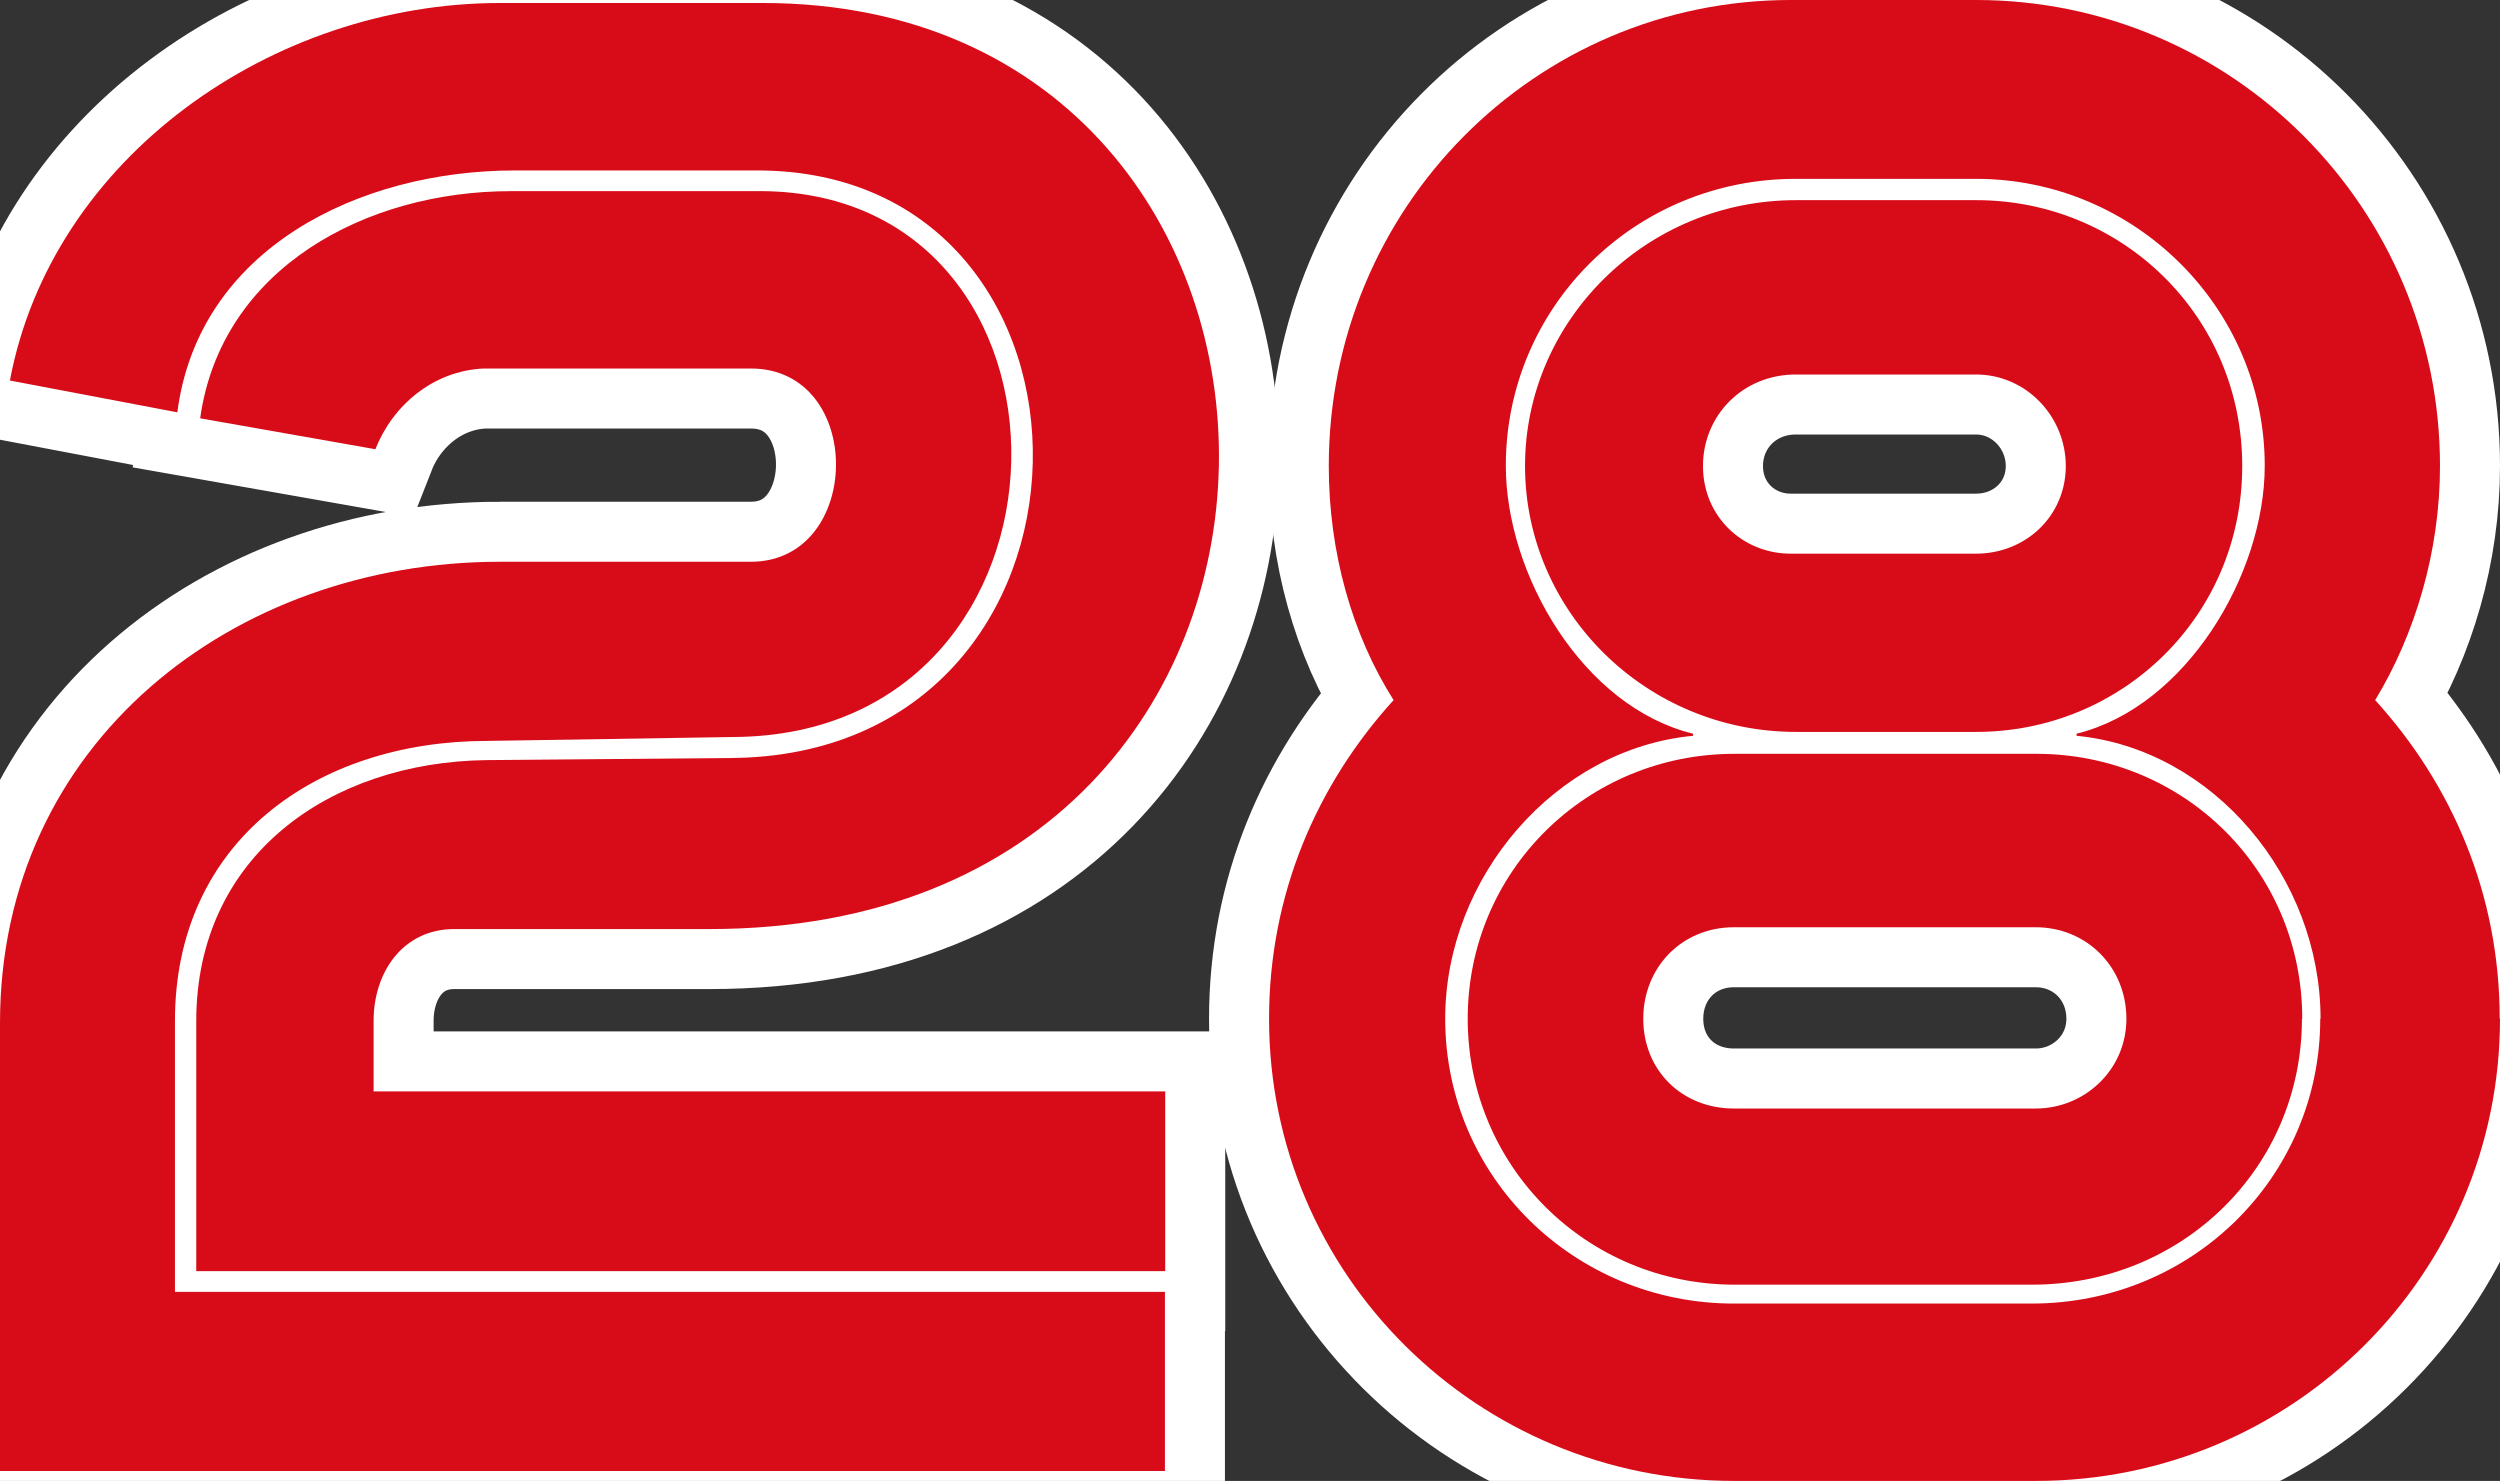
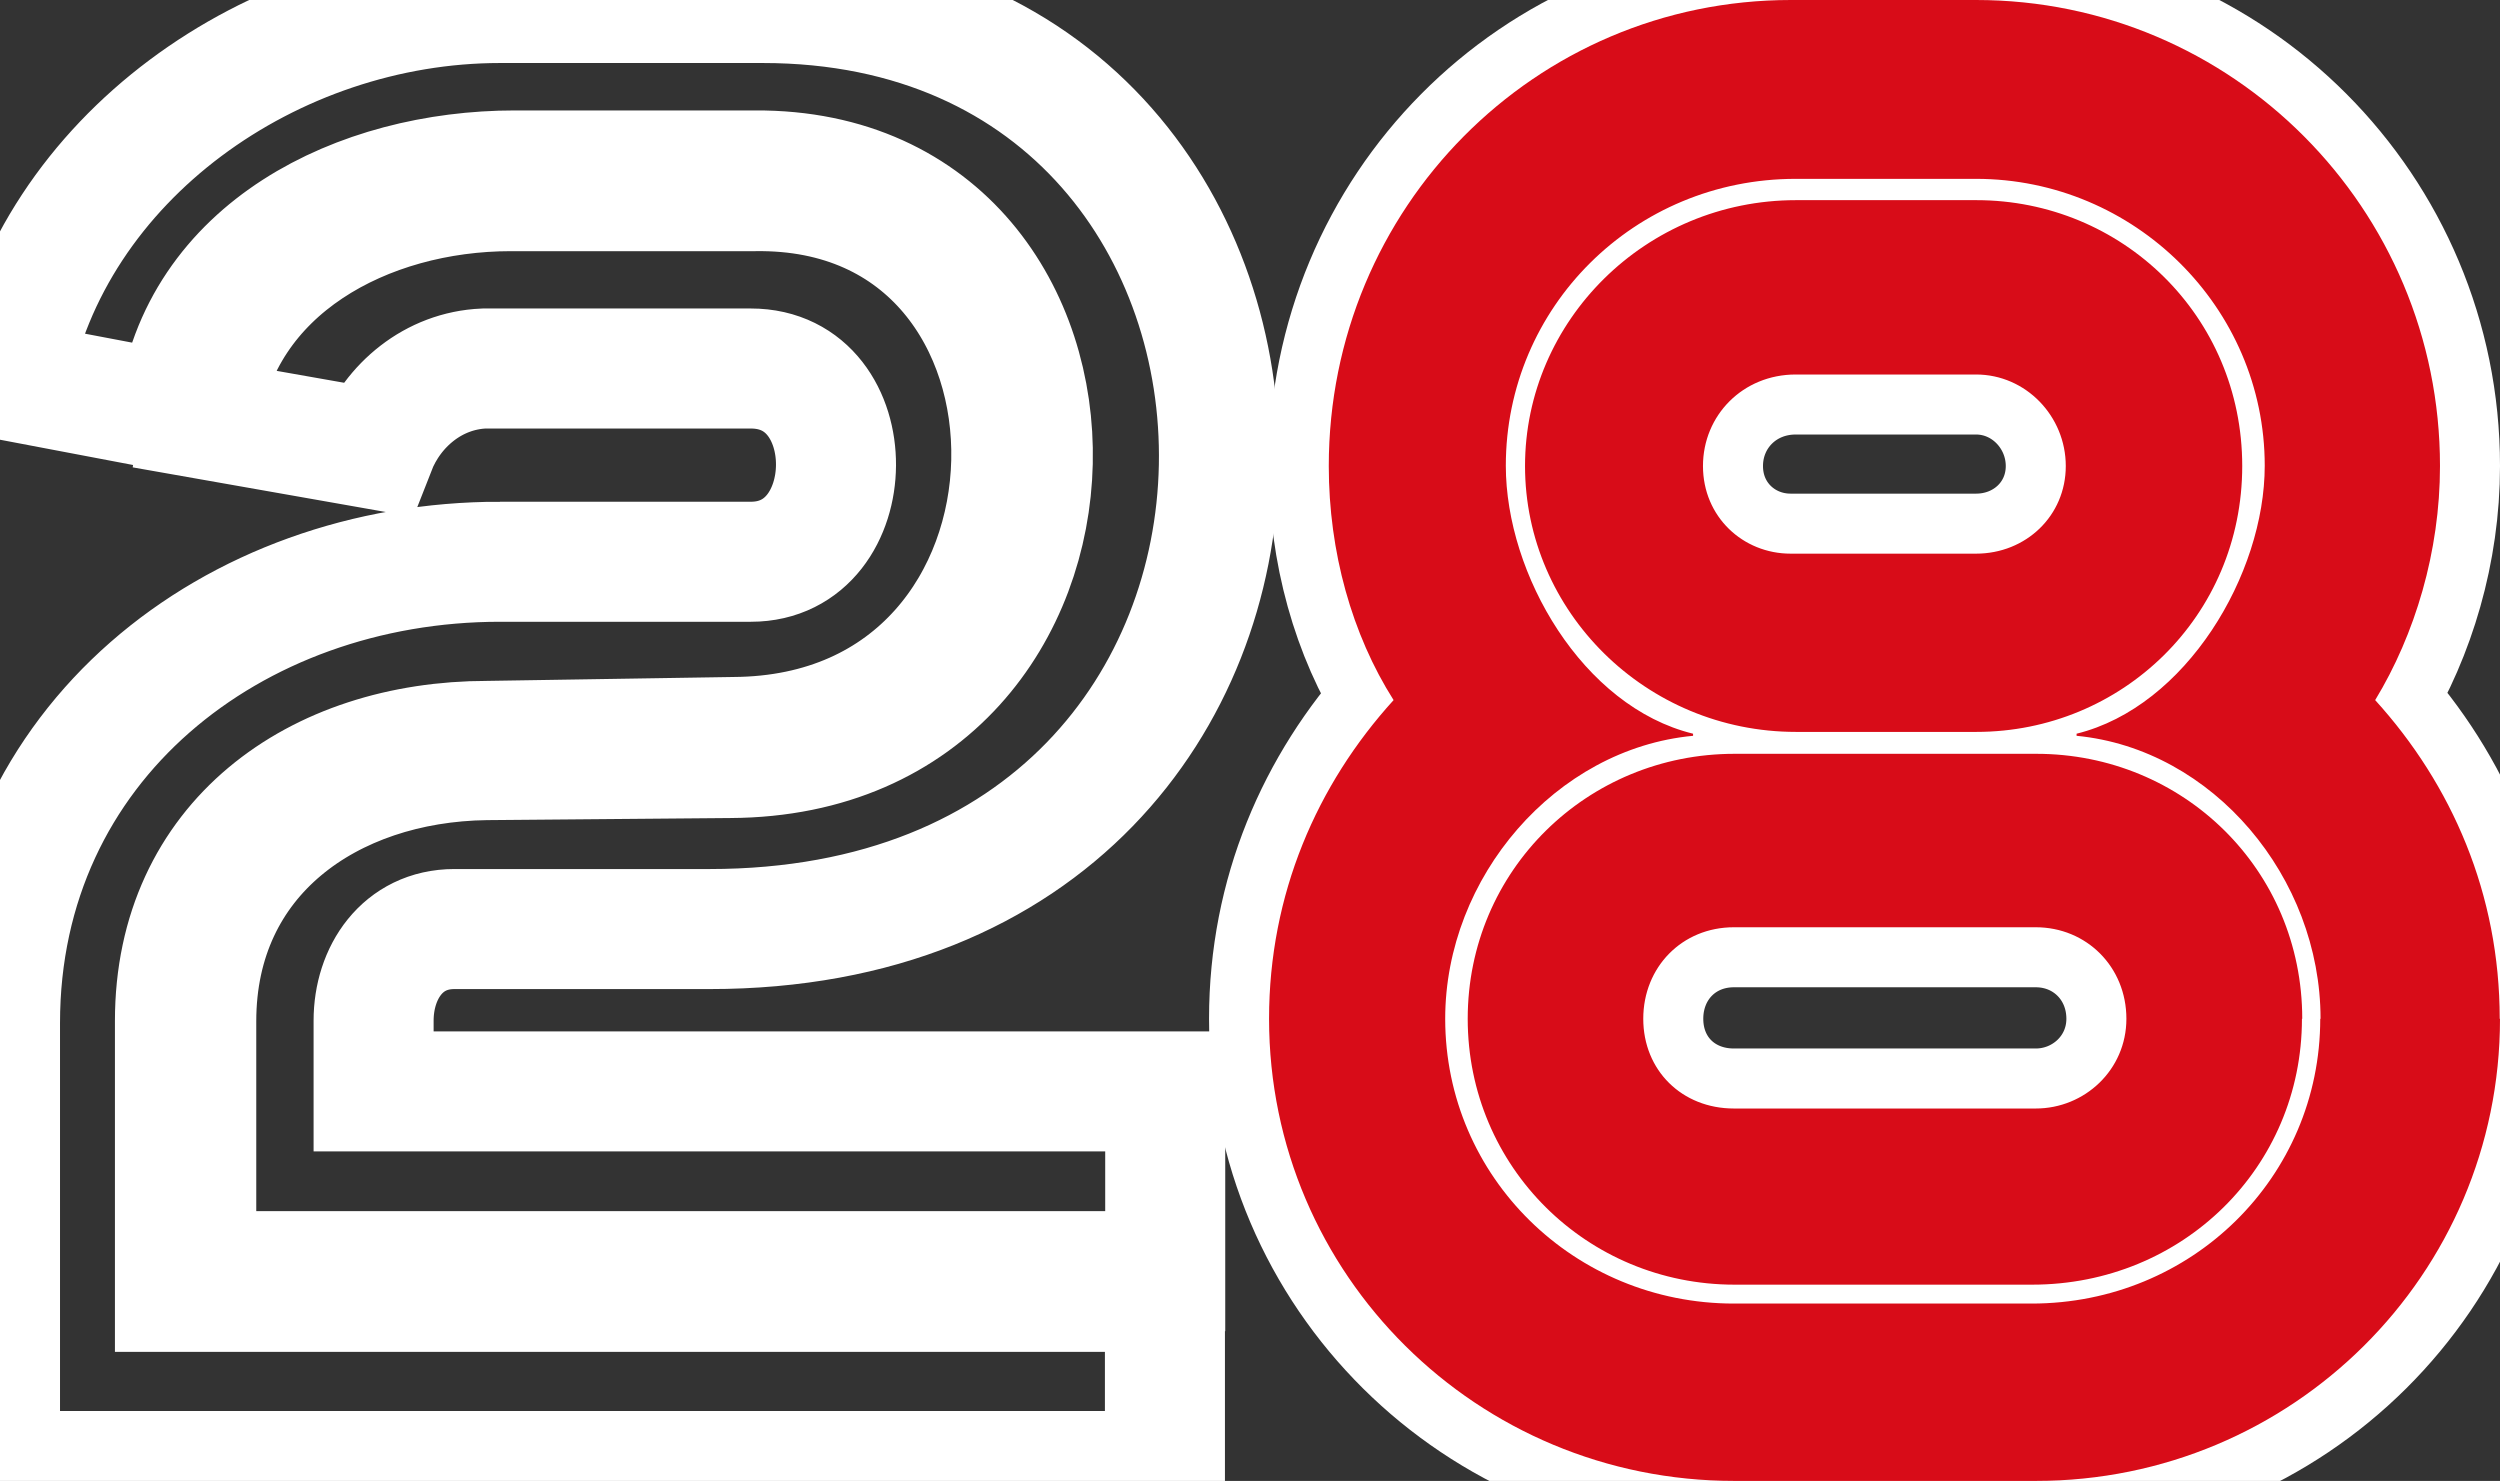
<svg xmlns="http://www.w3.org/2000/svg" id="_レイヤー_2" data-name="レイヤー 2" viewBox="0 0 83.31 49.35">
  <rect x="0" y="0" width="83.31" height="49.35" fill="#333333" stroke="none" />
  <defs>
    <style>
      .cls-1 {
        fill: none;
        stroke: #fff;
        stroke-width: 4px;
      }

      .cls-2 {
        fill: #d80c18;
      }
    </style>
  </defs>
  <g id="_トンボ" data-name="トンボ">
    <g>
      <g>
-         <path class="cls-2" d="M16.66,18.72h8.36c3.75,0,3.82-6.44,0-6.44h-8.89c-1.69.07-3.05,1.23-3.62,2.69l-5.84-1.03c.7-5.01,5.54-7.57,10.35-7.57h8.13c11.58-.17,11.45,18.12-.7,18.19l-8.2.13c-5.71,0-10.42,3.35-10.42,9.33v9.03h32.99v5.97H0v-14.93c0-9.33,7.77-15.37,16.66-15.37ZM38.83,36.37H12.45v-2.36c0-1.59.96-3.05,2.69-3.05h8.5C46.26,30.96,45.7.1,25.42.1h-8.76C9.09.1,1.73,5.24.33,12.68l5.58,1.06c.7-5.44,6.04-8.06,11.25-8.06h8c12.51-.07,12.45,19.51-.83,19.58l-8.13.07c-5.21.07-9.66,3.19-9.66,8.7v8.33h32.29v-5.97Z" />
-         <path class="cls-2" d="M83.31,33.95c0,8.53-6.94,15.4-15.46,15.4h-10.06c-8.56,0-15.5-6.87-15.5-15.4,0-4.15,1.59-7.8,4.15-10.62-1.39-2.19-2.16-4.94-2.16-7.8,0-8.6,6.87-15.53,15.4-15.53h6.17c8.53,0,15.46,6.94,15.46,15.53,0,2.85-.83,5.61-2.16,7.8,2.56,2.82,4.15,6.47,4.15,10.62ZM77.33,33.95c0-4.71-3.58-8.99-8.13-9.43v-.07c3.65-.9,6.27-5.31,6.27-8.93,0-5.28-4.35-9.56-9.62-9.56h-6.01c-5.38,0-9.66,4.28-9.66,9.56,0,3.62,2.56,8.03,6.24,8.93v.07c-4.58.43-8.26,4.71-8.26,9.43,0,5.28,4.31,9.49,9.62,9.49h9.92c5.34,0,9.62-4.21,9.62-9.49ZM76.71,33.95c0,4.95-3.98,8.86-8.99,8.86h-9.92c-4.91,0-8.89-3.92-8.89-8.86s3.98-8.83,8.89-8.83h10.06c4.88,0,8.86,3.85,8.86,8.83ZM59.85,24.39c-5.01,0-9.03-4.02-9.03-8.86s4.02-8.86,9.03-8.86h6.01c4.84,0,8.86,3.85,8.86,8.86s-4.02,8.86-8.86,8.86h-6.01ZM70.86,33.95c0-1.73-1.33-3.05-3.02-3.05h-10.06c-1.73,0-3.02,1.33-3.02,3.05s1.29,2.99,3.02,2.99h10.06c1.63,0,3.02-1.29,3.02-2.99ZM59.68,18.45h6.17c1.66,0,2.99-1.26,2.99-2.92s-1.33-3.05-2.99-3.05h-6.01c-1.76,0-3.09,1.36-3.09,3.05s1.33,2.92,2.92,2.92Z" />
+         <path class="cls-2" d="M83.31,33.95c0,8.53-6.94,15.4-15.46,15.4h-10.06c-8.56,0-15.5-6.87-15.5-15.4,0-4.15,1.59-7.8,4.15-10.62-1.39-2.19-2.16-4.94-2.16-7.8,0-8.6,6.87-15.53,15.4-15.53h6.17c8.53,0,15.46,6.94,15.46,15.53,0,2.85-.83,5.61-2.16,7.8,2.56,2.82,4.15,6.47,4.15,10.62Zc0-4.71-3.58-8.99-8.13-9.43v-.07c3.65-.9,6.27-5.31,6.27-8.93,0-5.28-4.35-9.56-9.62-9.56h-6.01c-5.38,0-9.66,4.28-9.66,9.56,0,3.62,2.56,8.03,6.24,8.93v.07c-4.58.43-8.26,4.71-8.26,9.43,0,5.28,4.31,9.49,9.62,9.49h9.92c5.34,0,9.62-4.21,9.62-9.49ZM76.71,33.95c0,4.95-3.98,8.86-8.99,8.86h-9.92c-4.91,0-8.89-3.92-8.89-8.86s3.98-8.83,8.89-8.83h10.06c4.88,0,8.86,3.85,8.86,8.83ZM59.85,24.39c-5.01,0-9.03-4.02-9.03-8.86s4.02-8.86,9.03-8.86h6.01c4.84,0,8.86,3.85,8.86,8.86s-4.02,8.86-8.86,8.86h-6.01ZM70.86,33.95c0-1.73-1.33-3.05-3.02-3.05h-10.06c-1.73,0-3.02,1.33-3.02,3.05s1.29,2.99,3.02,2.99h10.06c1.63,0,3.02-1.29,3.02-2.99ZM59.68,18.45h6.17c1.66,0,2.99-1.26,2.99-2.92s-1.33-3.05-2.99-3.05h-6.01c-1.76,0-3.09,1.36-3.09,3.05s1.33,2.92,2.92,2.92Z" />
      </g>
      <g>
        <path class="cls-1" d="M16.66,18.72h8.36c3.75,0,3.82-6.44,0-6.44h-8.89c-1.69.07-3.05,1.23-3.62,2.69l-5.84-1.03c.7-5.01,5.54-7.57,10.35-7.57h8.13c11.58-.17,11.45,18.12-.7,18.19l-8.2.13c-5.71,0-10.42,3.35-10.42,9.33v9.03h32.99v5.97H0v-14.93c0-9.33,7.77-15.37,16.66-15.37ZM38.83,36.37H12.45v-2.36c0-1.59.96-3.05,2.69-3.05h8.5C46.26,30.96,45.7.1,25.42.1h-8.76C9.09.1,1.73,5.24.33,12.68l5.58,1.06c.7-5.44,6.04-8.06,11.25-8.06h8c12.51-.07,12.45,19.51-.83,19.58l-8.13.07c-5.21.07-9.66,3.19-9.66,8.7v8.33h32.29v-5.97Z" />
        <path class="cls-1" d="M83.31,33.95c0,8.53-6.94,15.4-15.46,15.4h-10.06c-8.56,0-15.5-6.87-15.5-15.4,0-4.15,1.59-7.8,4.15-10.62-1.39-2.19-2.16-4.94-2.16-7.8,0-8.6,6.87-15.53,15.4-15.53h6.17c8.53,0,15.46,6.94,15.46,15.53,0,2.85-.83,5.61-2.16,7.8,2.56,2.82,4.15,6.47,4.15,10.62ZM77.33,33.95c0-4.71-3.58-8.99-8.13-9.43v-.07c3.65-.9,6.27-5.31,6.27-8.93,0-5.28-4.35-9.56-9.62-9.56h-6.01c-5.38,0-9.66,4.28-9.66,9.56,0,3.62,2.56,8.03,6.24,8.93v.07c-4.58.43-8.26,4.71-8.26,9.43,0,5.28,4.31,9.49,9.62,9.49h9.92c5.34,0,9.62-4.21,9.62-9.49ZM76.71,33.95c0,4.95-3.98,8.86-8.99,8.86h-9.92c-4.91,0-8.89-3.92-8.89-8.86s3.98-8.83,8.89-8.83h10.06c4.88,0,8.86,3.85,8.86,8.83ZM59.85,24.39c-5.01,0-9.03-4.02-9.03-8.86s4.02-8.86,9.03-8.86h6.01c4.84,0,8.86,3.85,8.86,8.86s-4.02,8.86-8.86,8.86h-6.01ZM70.86,33.95c0-1.73-1.33-3.05-3.02-3.05h-10.06c-1.73,0-3.02,1.33-3.02,3.05s1.29,2.99,3.02,2.99h10.06c1.63,0,3.02-1.29,3.02-2.99ZM59.68,18.45h6.17c1.66,0,2.99-1.26,2.99-2.92s-1.33-3.05-2.99-3.05h-6.01c-1.76,0-3.09,1.36-3.09,3.05s1.33,2.92,2.92,2.92Z" />
      </g>
      <g>
-         <path class="cls-2" d="M16.66,18.72h8.36c3.75,0,3.82-6.44,0-6.44h-8.89c-1.69.07-3.05,1.23-3.62,2.69l-5.84-1.03c.7-5.01,5.54-7.57,10.35-7.57h8.13c11.58-.17,11.45,18.12-.7,18.19l-8.2.13c-5.71,0-10.42,3.35-10.42,9.33v9.03h32.99v5.97H0v-14.93c0-9.33,7.77-15.37,16.66-15.37ZM38.83,36.37H12.45v-2.36c0-1.59.96-3.05,2.69-3.05h8.5C46.26,30.96,45.7.1,25.42.1h-8.76C9.09.1,1.73,5.24.33,12.68l5.58,1.06c.7-5.44,6.04-8.06,11.25-8.06h8c12.51-.07,12.45,19.51-.83,19.58l-8.13.07c-5.21.07-9.66,3.19-9.66,8.7v8.33h32.29v-5.97Z" />
        <path class="cls-2" d="M83.31,33.95c0,8.53-6.94,15.4-15.46,15.4h-10.06c-8.56,0-15.5-6.87-15.5-15.4,0-4.15,1.59-7.8,4.15-10.62-1.39-2.19-2.16-4.94-2.16-7.8,0-8.6,6.87-15.53,15.4-15.53h6.17c8.53,0,15.46,6.94,15.46,15.53,0,2.85-.83,5.61-2.16,7.8,2.56,2.82,4.15,6.47,4.15,10.62ZM77.33,33.95c0-4.71-3.58-8.99-8.13-9.43v-.07c3.65-.9,6.27-5.31,6.27-8.93,0-5.28-4.35-9.56-9.62-9.56h-6.01c-5.38,0-9.66,4.28-9.66,9.56,0,3.62,2.56,8.03,6.24,8.93v.07c-4.58.43-8.26,4.71-8.26,9.43,0,5.28,4.31,9.49,9.62,9.49h9.92c5.34,0,9.62-4.21,9.62-9.49ZM76.71,33.95c0,4.95-3.98,8.86-8.99,8.86h-9.92c-4.91,0-8.89-3.92-8.89-8.86s3.98-8.83,8.89-8.83h10.06c4.88,0,8.86,3.85,8.86,8.83ZM59.85,24.39c-5.01,0-9.03-4.02-9.03-8.86s4.02-8.86,9.03-8.86h6.01c4.84,0,8.86,3.85,8.86,8.86s-4.02,8.86-8.86,8.86h-6.01ZM70.86,33.95c0-1.73-1.33-3.05-3.02-3.05h-10.06c-1.73,0-3.02,1.33-3.02,3.05s1.29,2.99,3.02,2.99h10.06c1.63,0,3.02-1.29,3.02-2.99ZM59.68,18.45h6.17c1.66,0,2.99-1.26,2.99-2.92s-1.33-3.05-2.99-3.05h-6.01c-1.76,0-3.09,1.36-3.09,3.05s1.33,2.92,2.92,2.92Z" />
      </g>
    </g>
  </g>
</svg>